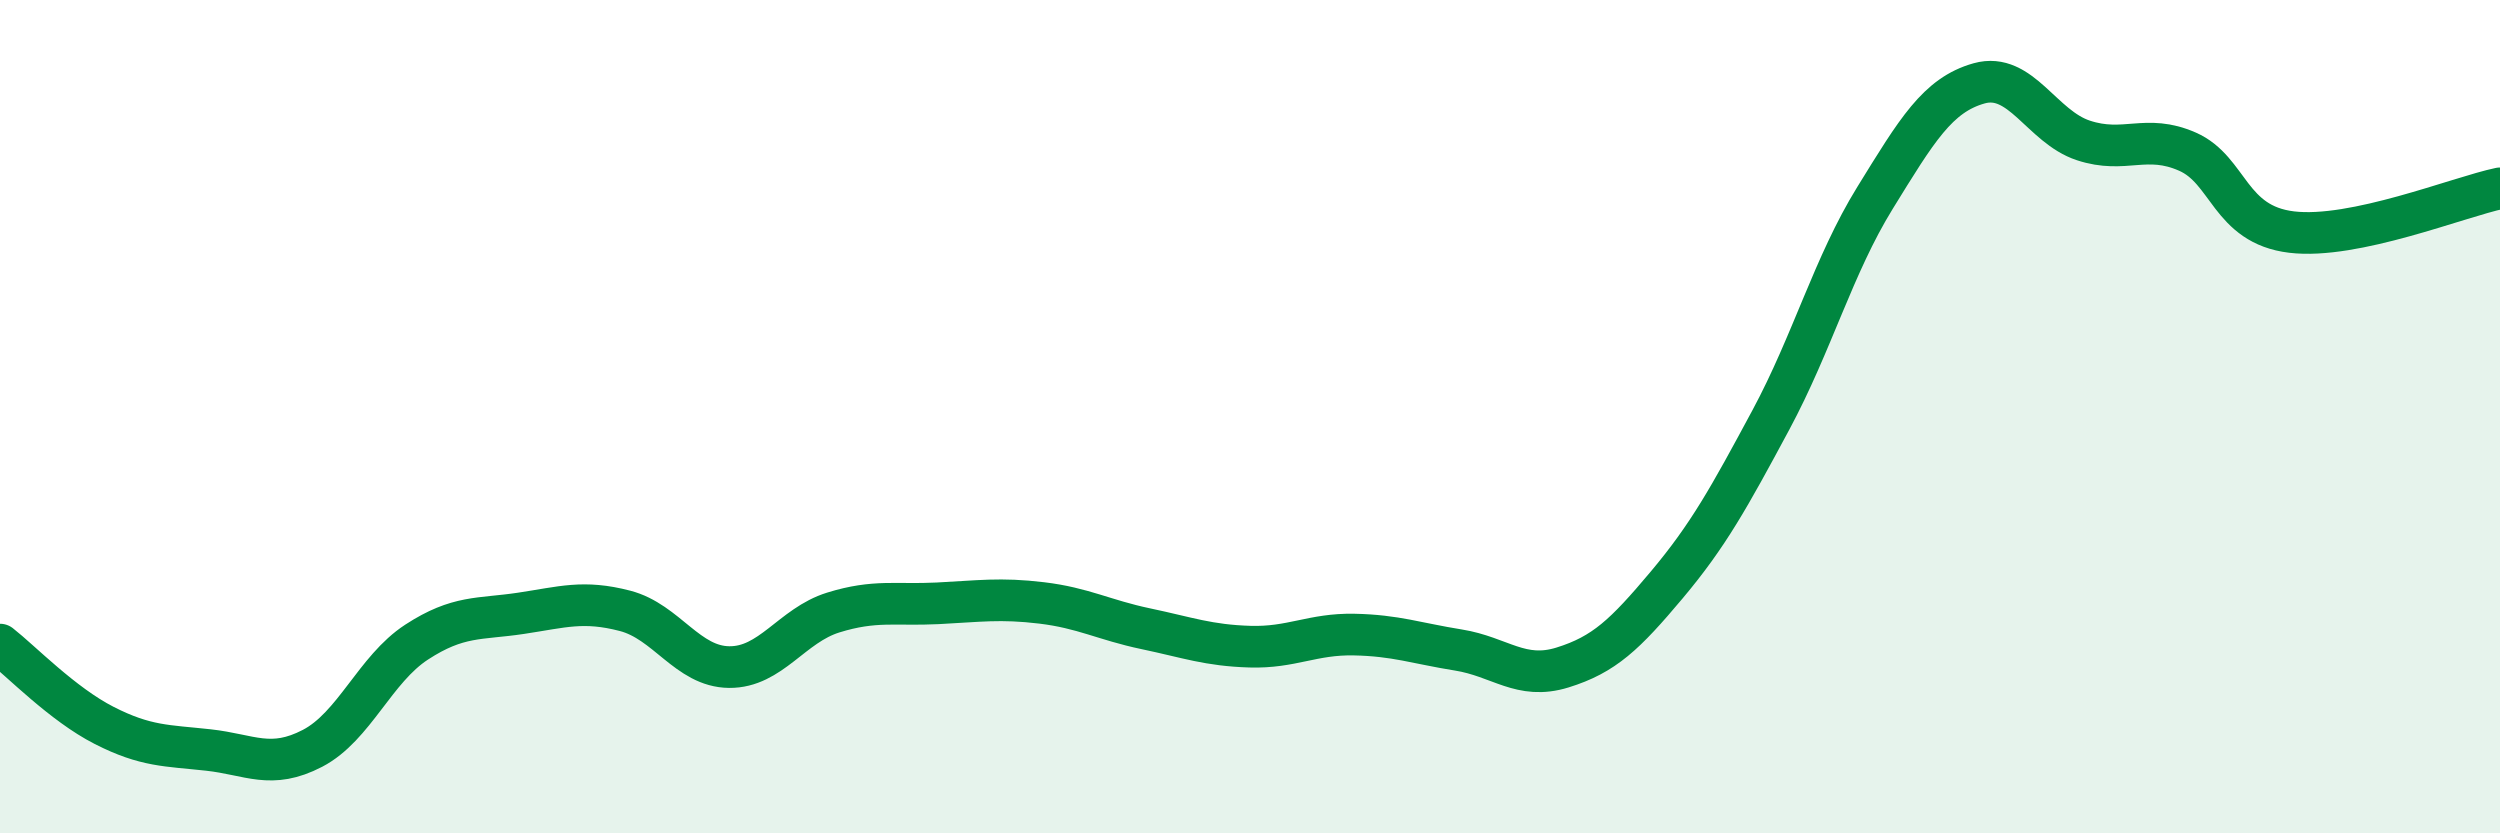
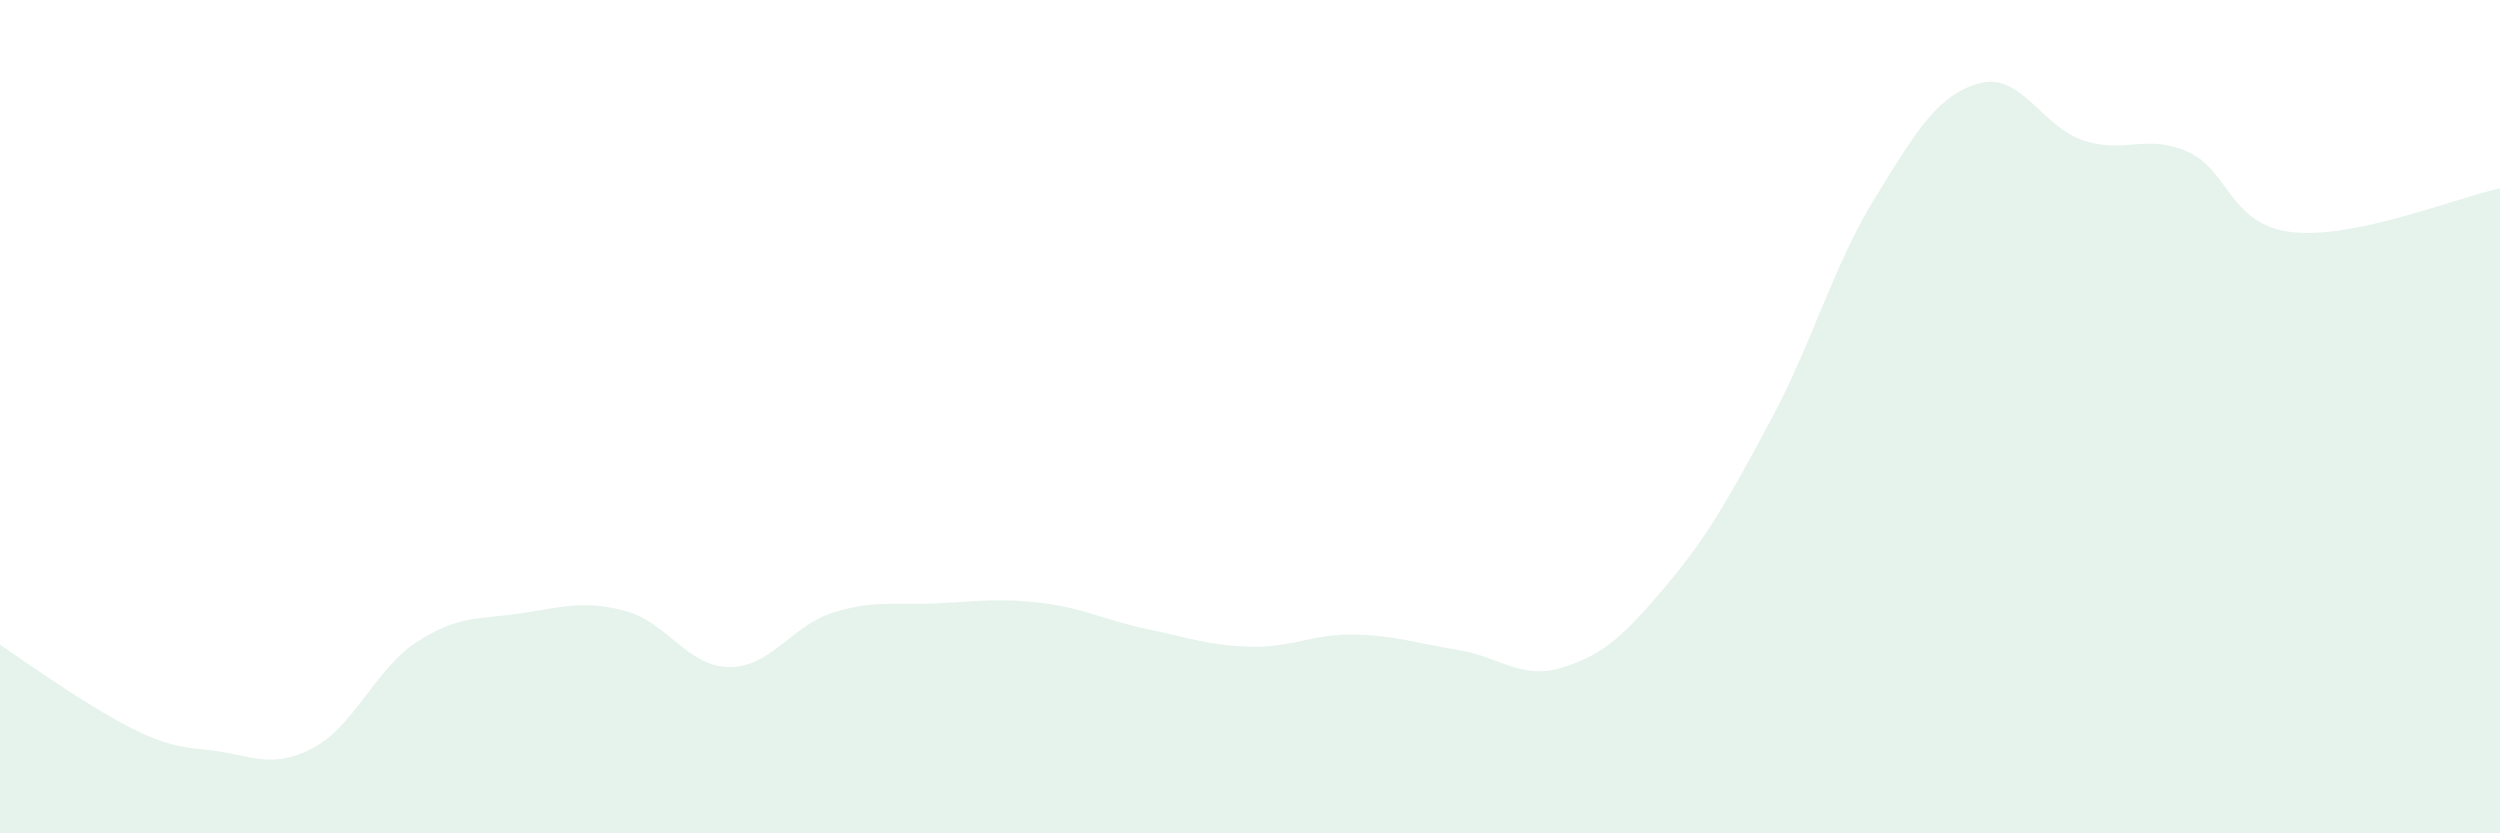
<svg xmlns="http://www.w3.org/2000/svg" width="60" height="20" viewBox="0 0 60 20">
-   <path d="M 0,15.47 C 0.5,15.86 1.5,16.9 2.5,17.41 C 3.5,17.92 4,17.89 5,18 C 6,18.11 6.5,18.48 7.5,17.96 C 8.5,17.44 9,16.06 10,15.41 C 11,14.76 11.5,14.87 12.5,14.72 C 13.5,14.57 14,14.4 15,14.66 C 16,14.92 16.5,16 17.5,16.01 C 18.5,16.02 19,15.01 20,14.7 C 21,14.39 21.5,14.53 22.5,14.48 C 23.5,14.43 24,14.35 25,14.47 C 26,14.59 26.5,14.88 27.5,15.09 C 28.5,15.3 29,15.49 30,15.52 C 31,15.55 31.5,15.21 32.5,15.23 C 33.5,15.25 34,15.44 35,15.6 C 36,15.76 36.5,16.33 37.5,16.02 C 38.5,15.71 39,15.23 40,14.04 C 41,12.85 41.5,11.94 42.5,10.08 C 43.5,8.22 44,6.37 45,4.75 C 46,3.13 46.5,2.28 47.5,2 C 48.5,1.72 49,3.04 50,3.37 C 51,3.7 51.5,3.2 52.5,3.64 C 53.5,4.08 53.5,5.39 55,5.57 C 56.5,5.75 59,4.73 60,4.52L60 20L0 20Z" fill="#008740" opacity="0.1" stroke-linecap="round" stroke-linejoin="round" />
-   <path d="M 0,15.47 C 0.5,15.86 1.5,16.9 2.5,17.41 C 3.5,17.92 4,17.89 5,18 C 6,18.11 6.5,18.48 7.5,17.96 C 8.5,17.44 9,16.06 10,15.41 C 11,14.76 11.5,14.87 12.5,14.72 C 13.5,14.57 14,14.4 15,14.66 C 16,14.92 16.5,16 17.5,16.01 C 18.5,16.02 19,15.01 20,14.7 C 21,14.39 21.5,14.53 22.5,14.48 C 23.5,14.43 24,14.35 25,14.47 C 26,14.59 26.5,14.88 27.5,15.09 C 28.5,15.3 29,15.49 30,15.52 C 31,15.55 31.5,15.21 32.5,15.23 C 33.5,15.25 34,15.44 35,15.6 C 36,15.76 36.5,16.33 37.5,16.02 C 38.5,15.71 39,15.23 40,14.04 C 41,12.85 41.5,11.94 42.5,10.08 C 43.5,8.22 44,6.37 45,4.75 C 46,3.13 46.5,2.28 47.5,2 C 48.5,1.72 49,3.04 50,3.37 C 51,3.7 51.5,3.2 52.5,3.64 C 53.5,4.08 53.5,5.39 55,5.57 C 56.5,5.75 59,4.73 60,4.52" stroke="#008740" stroke-width="1" fill="none" stroke-linecap="round" stroke-linejoin="round" />
+   <path d="M 0,15.47 C 3.5,17.92 4,17.89 5,18 C 6,18.11 6.5,18.48 7.5,17.96 C 8.5,17.44 9,16.06 10,15.41 C 11,14.76 11.5,14.87 12.5,14.72 C 13.5,14.57 14,14.4 15,14.66 C 16,14.92 16.5,16 17.5,16.01 C 18.5,16.02 19,15.01 20,14.7 C 21,14.39 21.5,14.53 22.5,14.48 C 23.5,14.43 24,14.35 25,14.47 C 26,14.59 26.5,14.88 27.5,15.09 C 28.5,15.3 29,15.49 30,15.52 C 31,15.55 31.5,15.21 32.5,15.23 C 33.5,15.25 34,15.44 35,15.6 C 36,15.76 36.5,16.33 37.5,16.02 C 38.5,15.71 39,15.23 40,14.04 C 41,12.85 41.5,11.94 42.5,10.08 C 43.5,8.22 44,6.37 45,4.75 C 46,3.13 46.5,2.28 47.5,2 C 48.5,1.72 49,3.04 50,3.37 C 51,3.7 51.5,3.2 52.5,3.64 C 53.5,4.08 53.5,5.39 55,5.57 C 56.5,5.75 59,4.73 60,4.52L60 20L0 20Z" fill="#008740" opacity="0.1" stroke-linecap="round" stroke-linejoin="round" />
</svg>